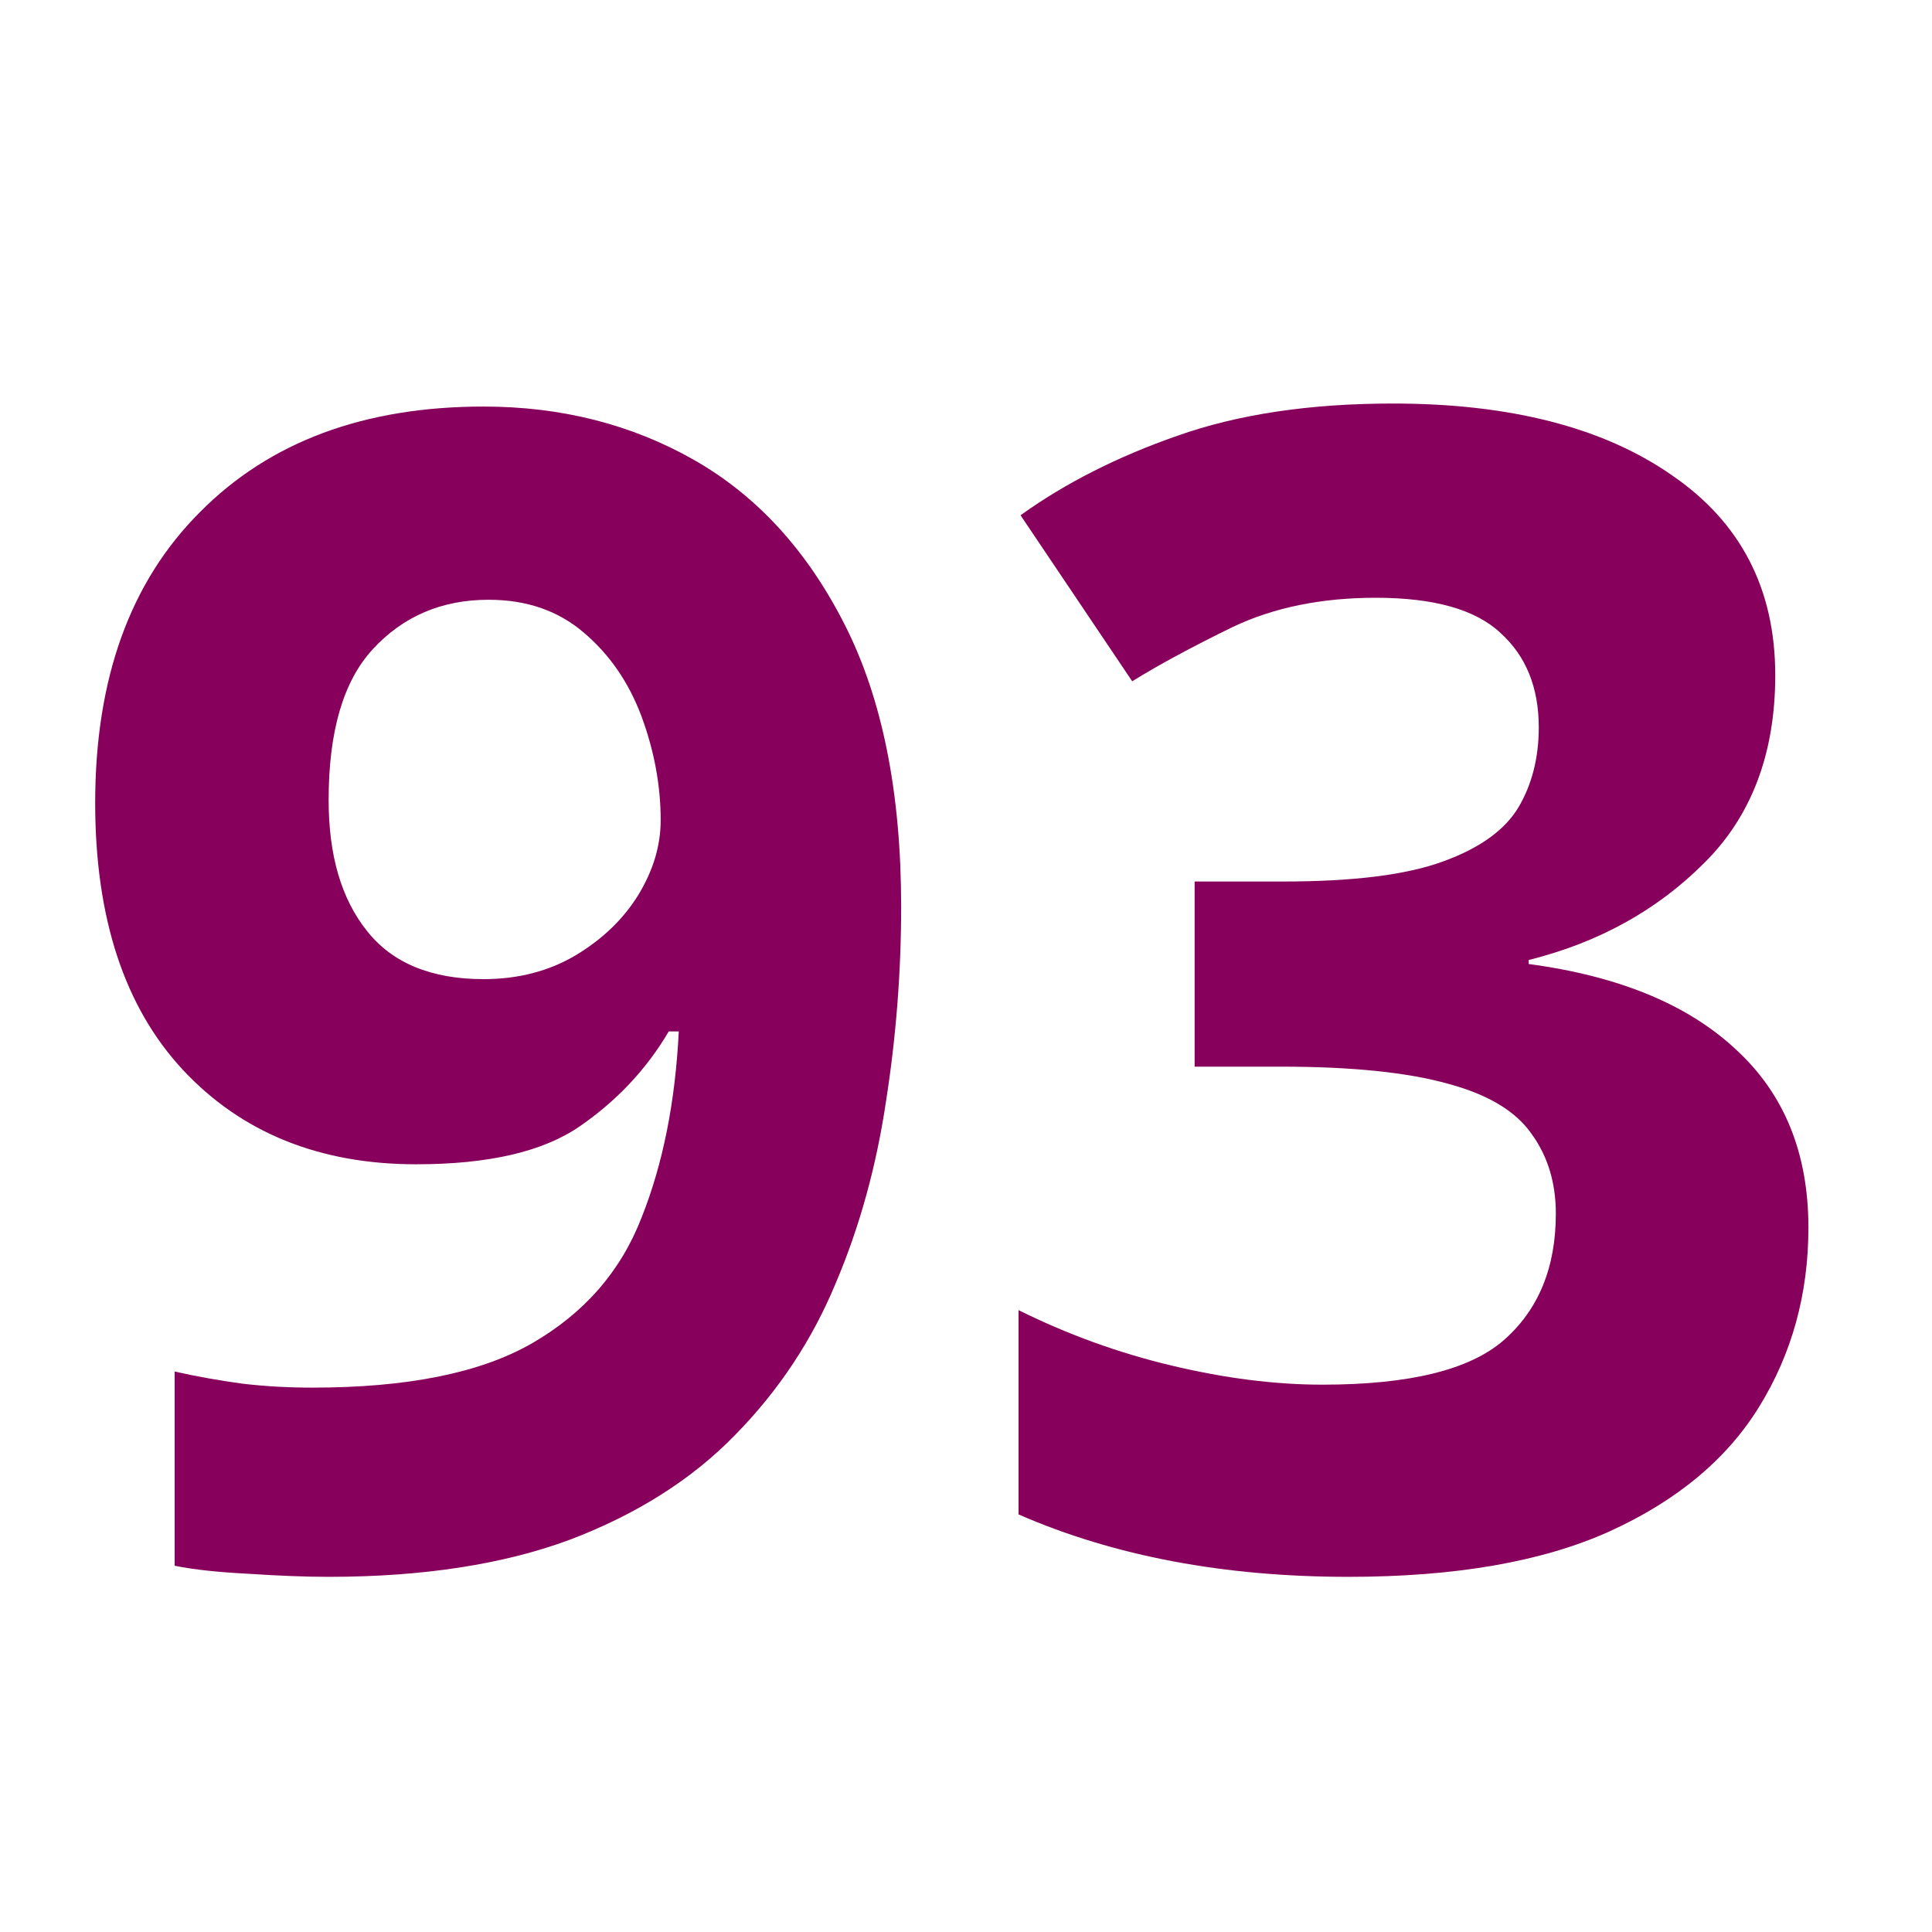
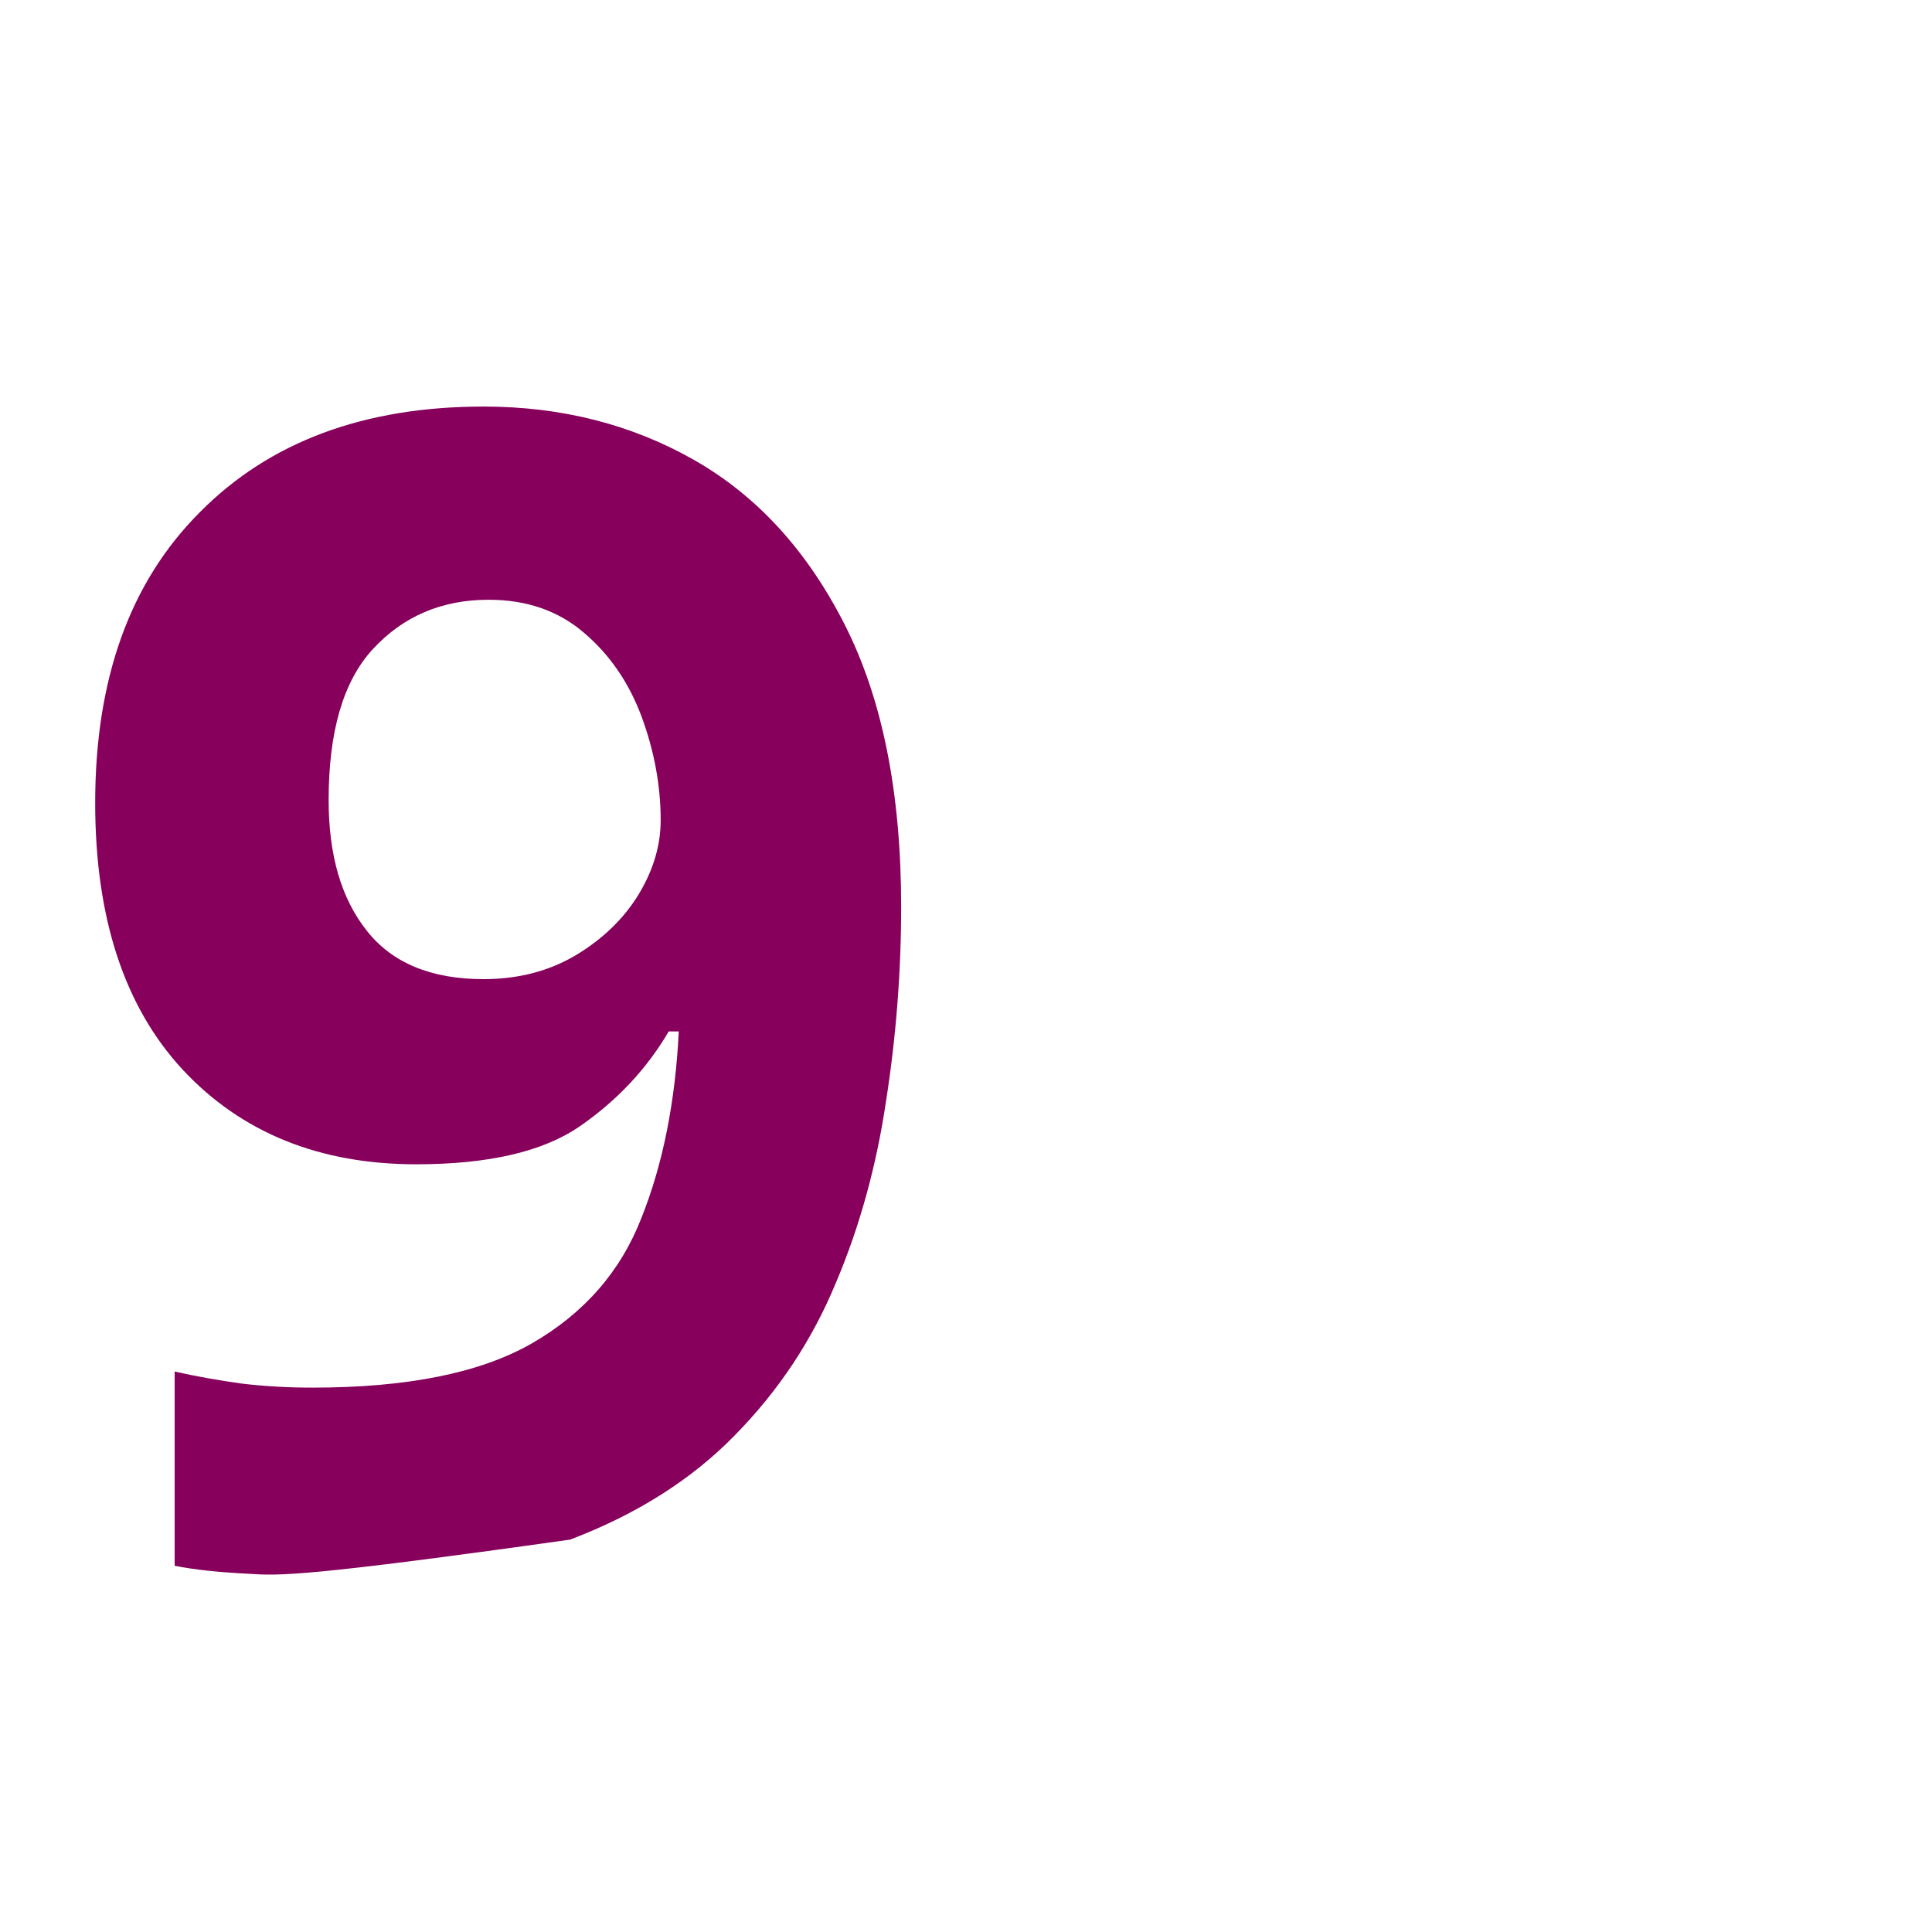
<svg xmlns="http://www.w3.org/2000/svg" version="1.0" preserveAspectRatio="xMidYMid meet" height="40" viewBox="0 0 30 30" zoomAndPan="magnify" width="40">
  <defs>
    <g />
  </defs>
  <g fill-opacity="1" fill="#86005c">
    <g transform="translate(0.681, 24.235)">
      <g>
-         <path d="M 13.312 -10.156 C 13.312 -9.145 13.234 -8.141 13.078 -7.141 C 12.93 -6.141 12.672 -5.195 12.297 -4.312 C 11.93 -3.426 11.41 -2.641 10.734 -1.953 C 10.066 -1.266 9.211 -0.723 8.172 -0.328 C 7.141 0.055 5.891 0.25 4.422 0.25 C 4.066 0.25 3.656 0.234 3.188 0.203 C 2.727 0.18 2.344 0.141 2.031 0.078 L 2.031 -2.938 C 2.363 -2.863 2.711 -2.801 3.078 -2.75 C 3.441 -2.707 3.805 -2.688 4.172 -2.688 C 5.641 -2.688 6.773 -2.914 7.578 -3.375 C 8.391 -3.844 8.957 -4.492 9.281 -5.328 C 9.613 -6.16 9.805 -7.125 9.859 -8.219 L 9.703 -8.219 C 9.359 -7.633 8.898 -7.145 8.328 -6.75 C 7.754 -6.352 6.906 -6.156 5.781 -6.156 C 4.281 -6.156 3.07 -6.645 2.156 -7.625 C 1.25 -8.602 0.797 -9.984 0.797 -11.766 C 0.797 -13.691 1.336 -15.195 2.422 -16.281 C 3.504 -17.375 4.973 -17.922 6.828 -17.922 C 8.035 -17.922 9.125 -17.645 10.094 -17.094 C 11.07 -16.539 11.852 -15.688 12.438 -14.531 C 13.02 -13.383 13.312 -11.926 13.312 -10.156 Z M 6.906 -14.922 C 6.176 -14.922 5.578 -14.664 5.109 -14.156 C 4.648 -13.656 4.422 -12.875 4.422 -11.812 C 4.422 -10.957 4.617 -10.281 5.016 -9.781 C 5.41 -9.281 6.016 -9.031 6.828 -9.031 C 7.367 -9.031 7.848 -9.156 8.266 -9.406 C 8.68 -9.656 9.004 -9.969 9.234 -10.344 C 9.461 -10.719 9.578 -11.102 9.578 -11.5 C 9.578 -12.039 9.477 -12.578 9.281 -13.109 C 9.082 -13.641 8.785 -14.07 8.391 -14.406 C 7.992 -14.75 7.5 -14.922 6.906 -14.922 Z M 6.906 -14.922" />
+         <path d="M 13.312 -10.156 C 13.312 -9.145 13.234 -8.141 13.078 -7.141 C 12.93 -6.141 12.672 -5.195 12.297 -4.312 C 11.93 -3.426 11.41 -2.641 10.734 -1.953 C 10.066 -1.266 9.211 -0.723 8.172 -0.328 C 4.066 0.25 3.656 0.234 3.188 0.203 C 2.727 0.18 2.344 0.141 2.031 0.078 L 2.031 -2.938 C 2.363 -2.863 2.711 -2.801 3.078 -2.75 C 3.441 -2.707 3.805 -2.688 4.172 -2.688 C 5.641 -2.688 6.773 -2.914 7.578 -3.375 C 8.391 -3.844 8.957 -4.492 9.281 -5.328 C 9.613 -6.16 9.805 -7.125 9.859 -8.219 L 9.703 -8.219 C 9.359 -7.633 8.898 -7.145 8.328 -6.75 C 7.754 -6.352 6.906 -6.156 5.781 -6.156 C 4.281 -6.156 3.07 -6.645 2.156 -7.625 C 1.25 -8.602 0.797 -9.984 0.797 -11.766 C 0.797 -13.691 1.336 -15.195 2.422 -16.281 C 3.504 -17.375 4.973 -17.922 6.828 -17.922 C 8.035 -17.922 9.125 -17.645 10.094 -17.094 C 11.07 -16.539 11.852 -15.688 12.438 -14.531 C 13.02 -13.383 13.312 -11.926 13.312 -10.156 Z M 6.906 -14.922 C 6.176 -14.922 5.578 -14.664 5.109 -14.156 C 4.648 -13.656 4.422 -12.875 4.422 -11.812 C 4.422 -10.957 4.617 -10.281 5.016 -9.781 C 5.41 -9.281 6.016 -9.031 6.828 -9.031 C 7.367 -9.031 7.848 -9.156 8.266 -9.406 C 8.68 -9.656 9.004 -9.969 9.234 -10.344 C 9.461 -10.719 9.578 -11.102 9.578 -11.5 C 9.578 -12.039 9.477 -12.578 9.281 -13.109 C 9.082 -13.641 8.785 -14.07 8.391 -14.406 C 7.992 -14.75 7.5 -14.922 6.906 -14.922 Z M 6.906 -14.922" />
      </g>
    </g>
  </g>
  <g fill-opacity="1" fill="#86005c">
    <g transform="translate(14.878, 24.235)">
      <g>
-         <path d="M 12.688 -13.75 C 12.688 -12.531 12.316 -11.555 11.578 -10.828 C 10.848 -10.098 9.941 -9.598 8.859 -9.328 L 8.859 -9.266 C 10.266 -9.078 11.336 -8.633 12.078 -7.938 C 12.828 -7.25 13.203 -6.328 13.203 -5.172 C 13.203 -4.141 12.945 -3.211 12.438 -2.391 C 11.938 -1.578 11.16 -0.93 10.109 -0.453 C 9.066 0.016 7.719 0.25 6.062 0.25 C 4.133 0.25 2.426 -0.07 0.938 -0.719 L 0.938 -3.891 C 1.695 -3.516 2.488 -3.227 3.312 -3.031 C 4.145 -2.832 4.926 -2.734 5.656 -2.734 C 7 -2.734 7.938 -2.961 8.469 -3.422 C 9.008 -3.891 9.281 -4.547 9.281 -5.391 C 9.281 -5.867 9.156 -6.281 8.906 -6.625 C 8.664 -6.977 8.234 -7.238 7.609 -7.406 C 6.984 -7.582 6.117 -7.672 5.016 -7.672 L 3.672 -7.672 L 3.672 -10.547 L 5.047 -10.547 C 6.129 -10.547 6.957 -10.648 7.531 -10.859 C 8.102 -11.066 8.492 -11.348 8.703 -11.703 C 8.91 -12.055 9.016 -12.469 9.016 -12.938 C 9.016 -13.562 8.816 -14.051 8.422 -14.406 C 8.035 -14.77 7.391 -14.953 6.484 -14.953 C 5.641 -14.953 4.898 -14.801 4.266 -14.5 C 3.641 -14.195 3.117 -13.914 2.703 -13.656 L 0.969 -16.234 C 1.664 -16.734 2.477 -17.145 3.406 -17.469 C 4.344 -17.801 5.457 -17.969 6.75 -17.969 C 8.57 -17.969 10.016 -17.598 11.078 -16.859 C 12.148 -16.129 12.688 -15.094 12.688 -13.75 Z M 12.688 -13.75" />
-       </g>
+         </g>
    </g>
  </g>
</svg>